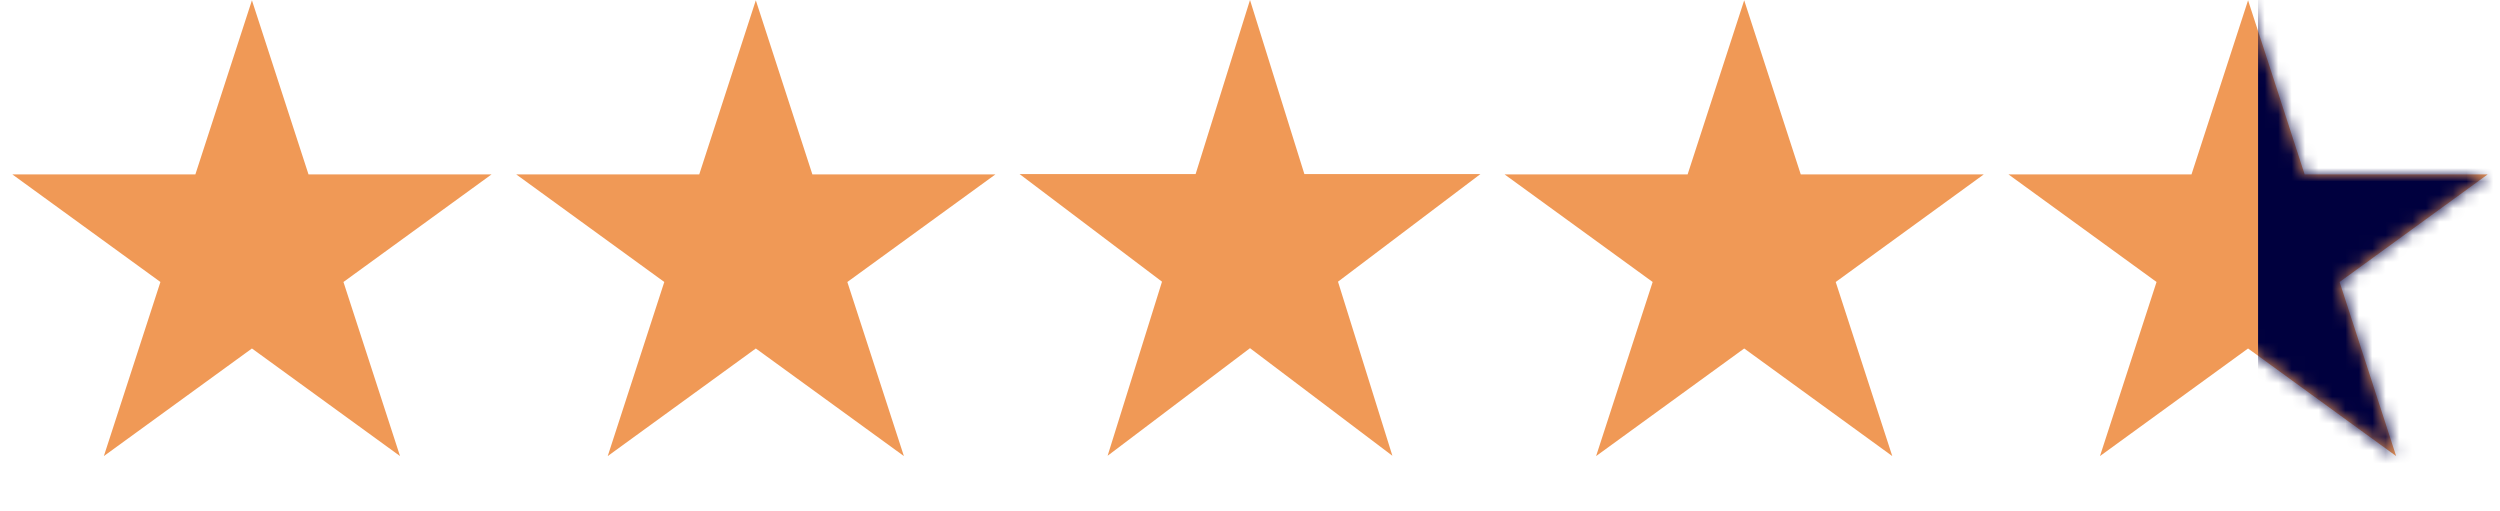
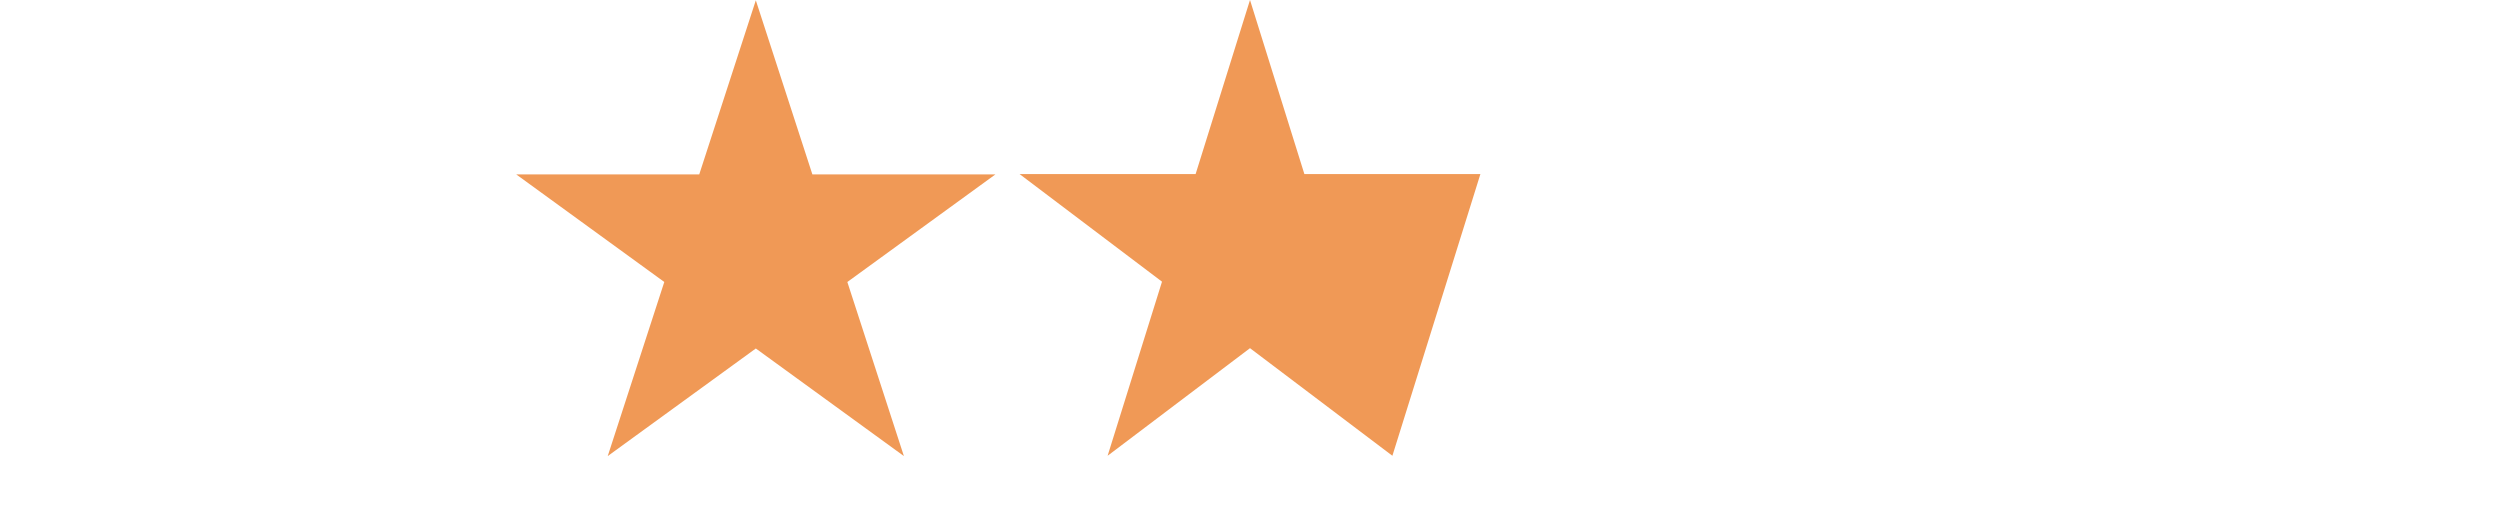
<svg xmlns="http://www.w3.org/2000/svg" width="186" height="38" viewBox="0 0 186 38" fill="none">
-   <path d="M18.744 0.023L22.953 12.975H36.571L25.553 20.98L29.762 33.932L18.744 25.927L7.727 33.932L11.935 20.98L0.917 12.975H14.536L18.744 0.023Z" fill="#F09956" />
  <path d="M56.233 0.023L60.441 12.975H74.059L63.042 20.98L67.25 33.932L56.233 25.927L45.215 33.932L49.423 20.98L38.406 12.975H52.024L56.233 0.023Z" fill="#F09956" />
-   <path d="M93 0L97.046 12.952H110.141L99.547 20.957L103.594 33.909L93 25.904L82.406 33.909L86.453 20.957L75.859 12.952H88.953L93 0Z" fill="#F09956" />
-   <path d="M129.768 0.023L133.976 12.975H147.594L136.577 20.98L140.785 33.932L129.768 25.927L118.75 33.932L122.958 20.98L111.941 12.975H125.559L129.768 0.023Z" fill="#F09956" />
-   <path d="M167.256 0.023L171.464 12.975H185.083L174.065 20.98L178.273 33.932L167.256 25.927L156.238 33.932L160.447 20.98L149.429 12.975H163.048L167.256 0.023Z" fill="#F09956" />
+   <path d="M93 0L97.046 12.952H110.141L103.594 33.909L93 25.904L82.406 33.909L86.453 20.957L75.859 12.952H88.953L93 0Z" fill="#F09956" />
  <mask id="mask0_22079_1350" style="mask-type:alpha" maskUnits="userSpaceOnUse" x="149" y="0" width="37" height="34">
-     <path d="M167.256 0.023L171.464 12.975H185.083L174.065 20.98L178.273 33.932L167.256 25.927L156.238 33.932L160.447 20.98L149.429 12.975H163.048L167.256 0.023Z" fill="#F09956" />
-   </mask>
+     </mask>
  <g mask="url(#mask0_22079_1350)">
-     <rect x="168" y="-2.861" width="24.512" height="46.139" fill="#00003E" />
-   </g>
+     </g>
</svg>